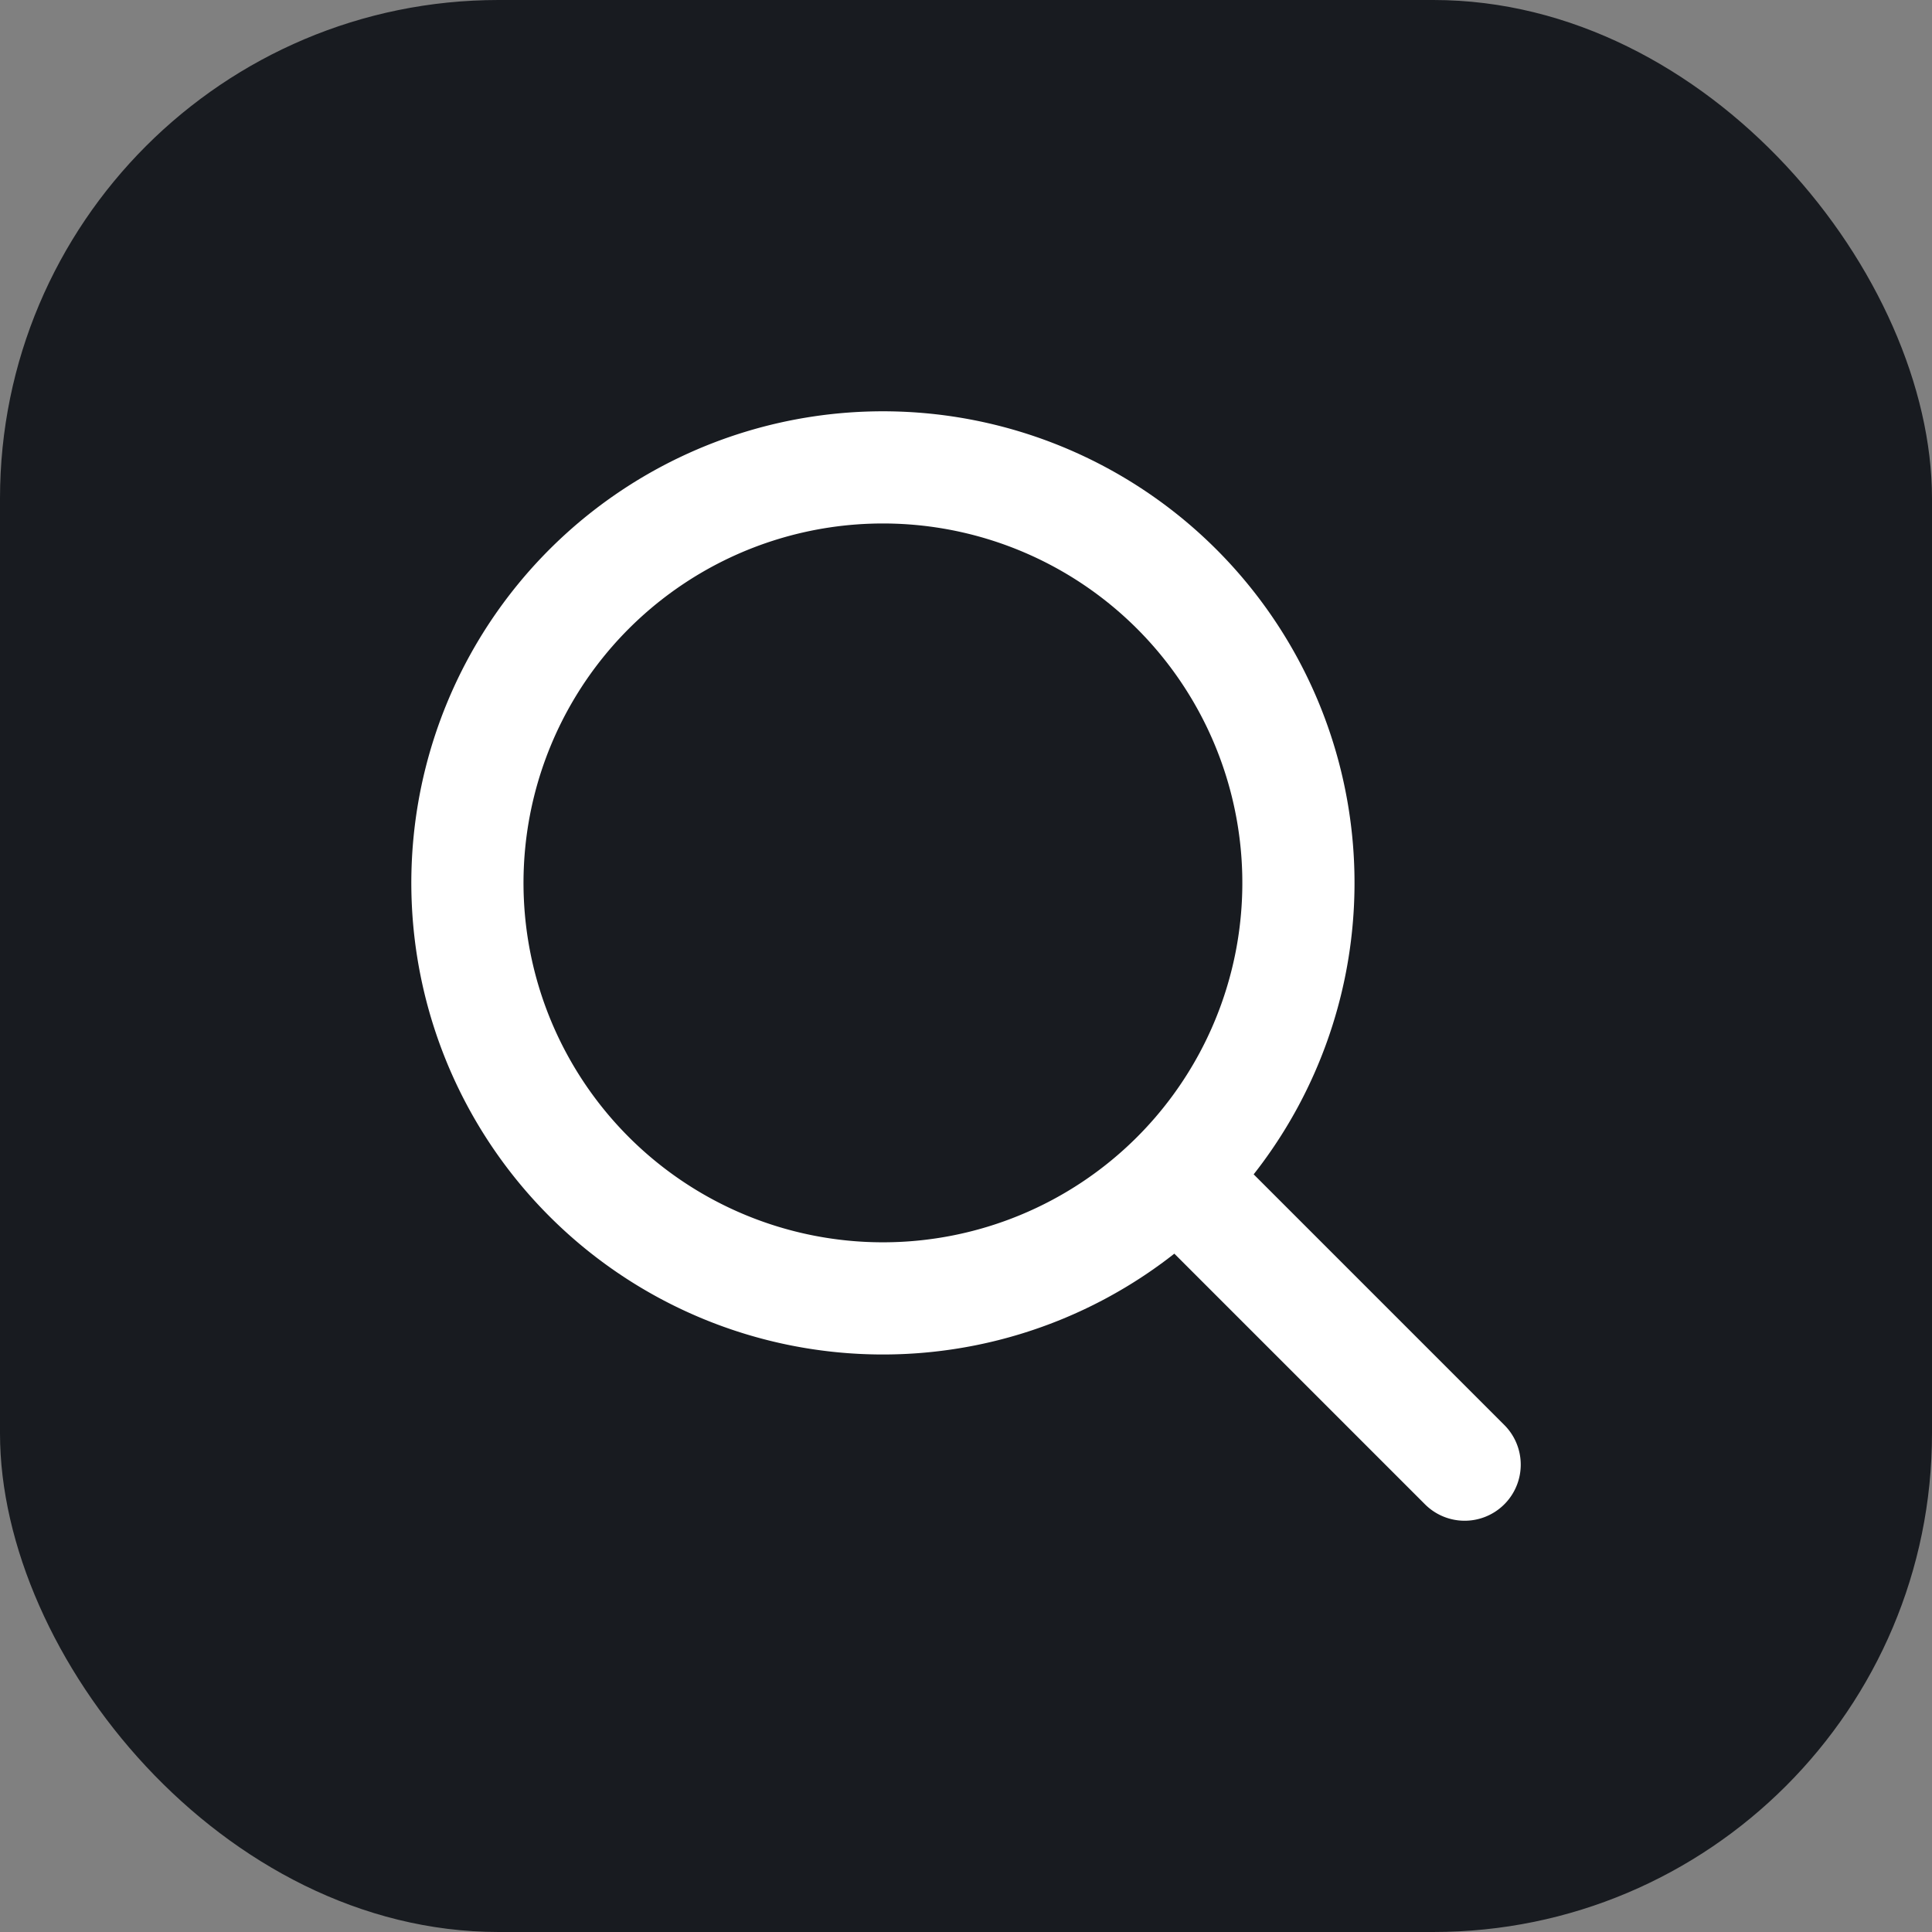
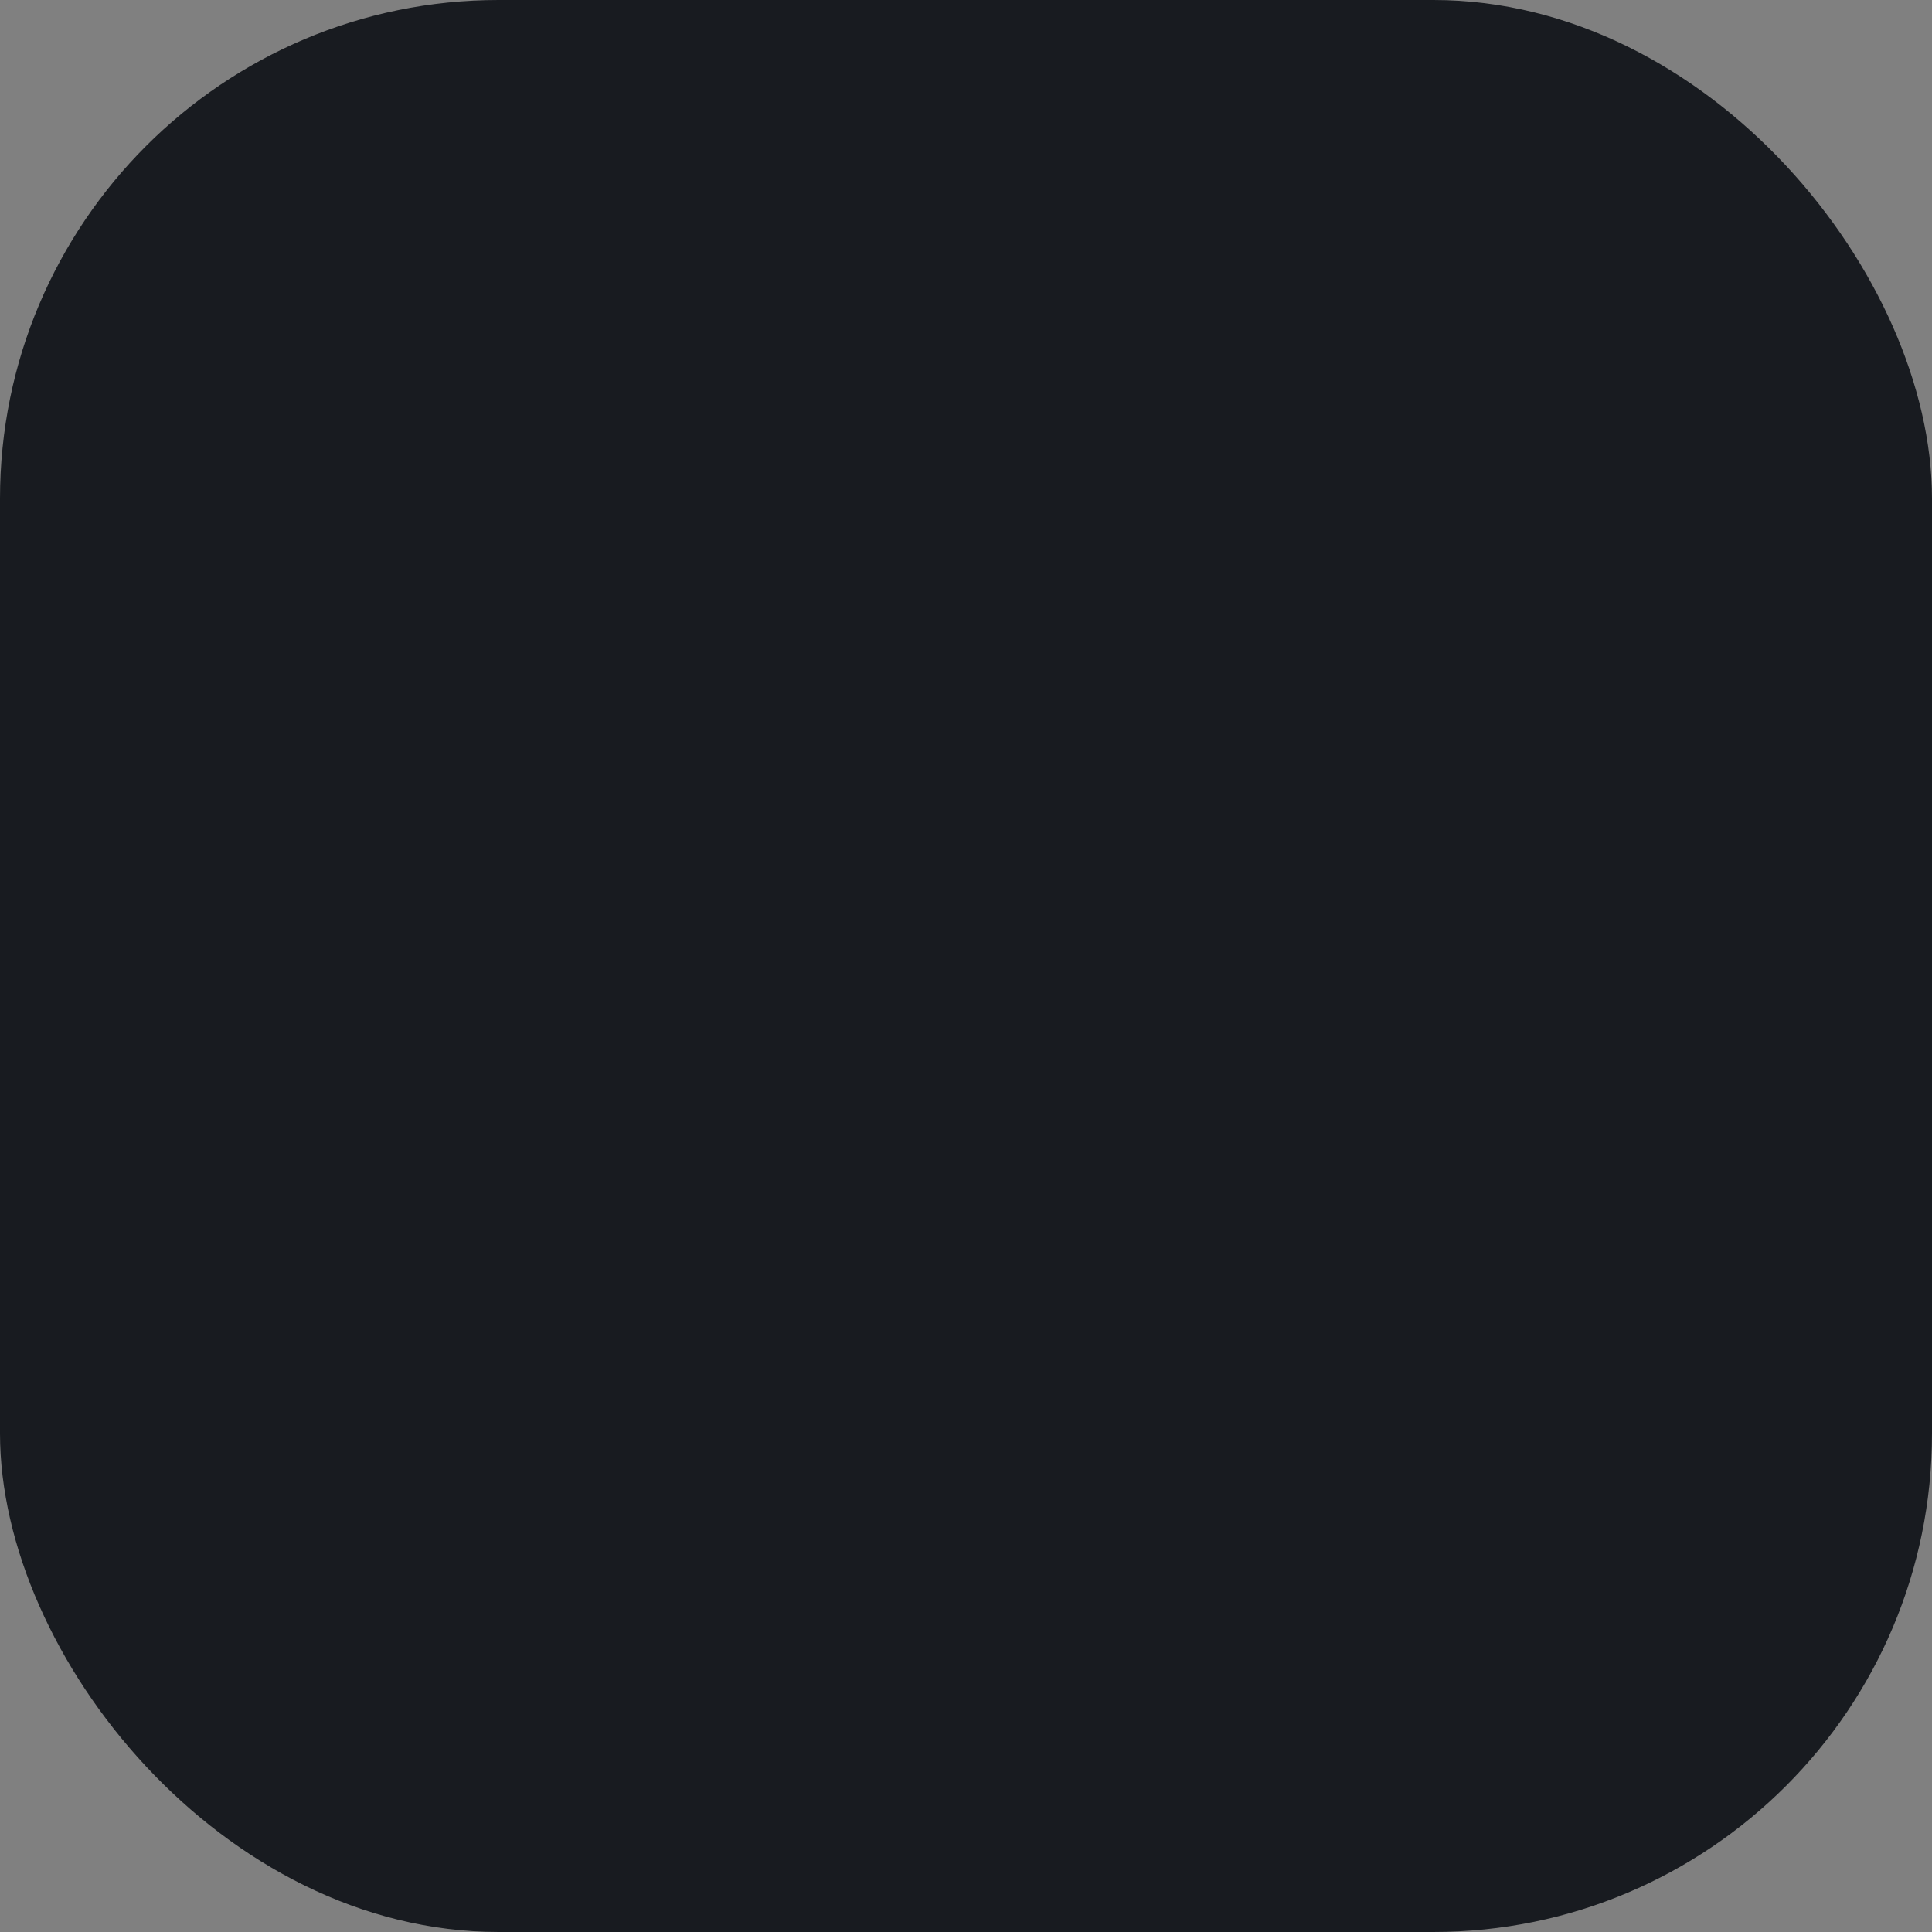
<svg xmlns="http://www.w3.org/2000/svg" width="31" height="31" viewBox="0 0 31 31">
  <rect x="0" y="0" width="31" height="31" fill="#808080" stroke="none" />
  <g id="Group_10788" data-name="Group 10788" transform="translate(-906 -5)">
    <rect id="Rectangle_849" data-name="Rectangle 849" width="31" height="31" rx="8" transform="translate(906 5)" fill="#181b20" />
-     <path id="Path_6262" data-name="Path 6262" d="M19,19,14.38,14.38m0,0a6.667,6.667,0,1,0-9.428,0A6.667,6.667,0,0,0,14.38,14.38Z" transform="translate(910.501 9.501)" fill="none" stroke="#fff" stroke-linecap="round" stroke-linejoin="round" stroke-width="1.8" />
  </g>
</svg>